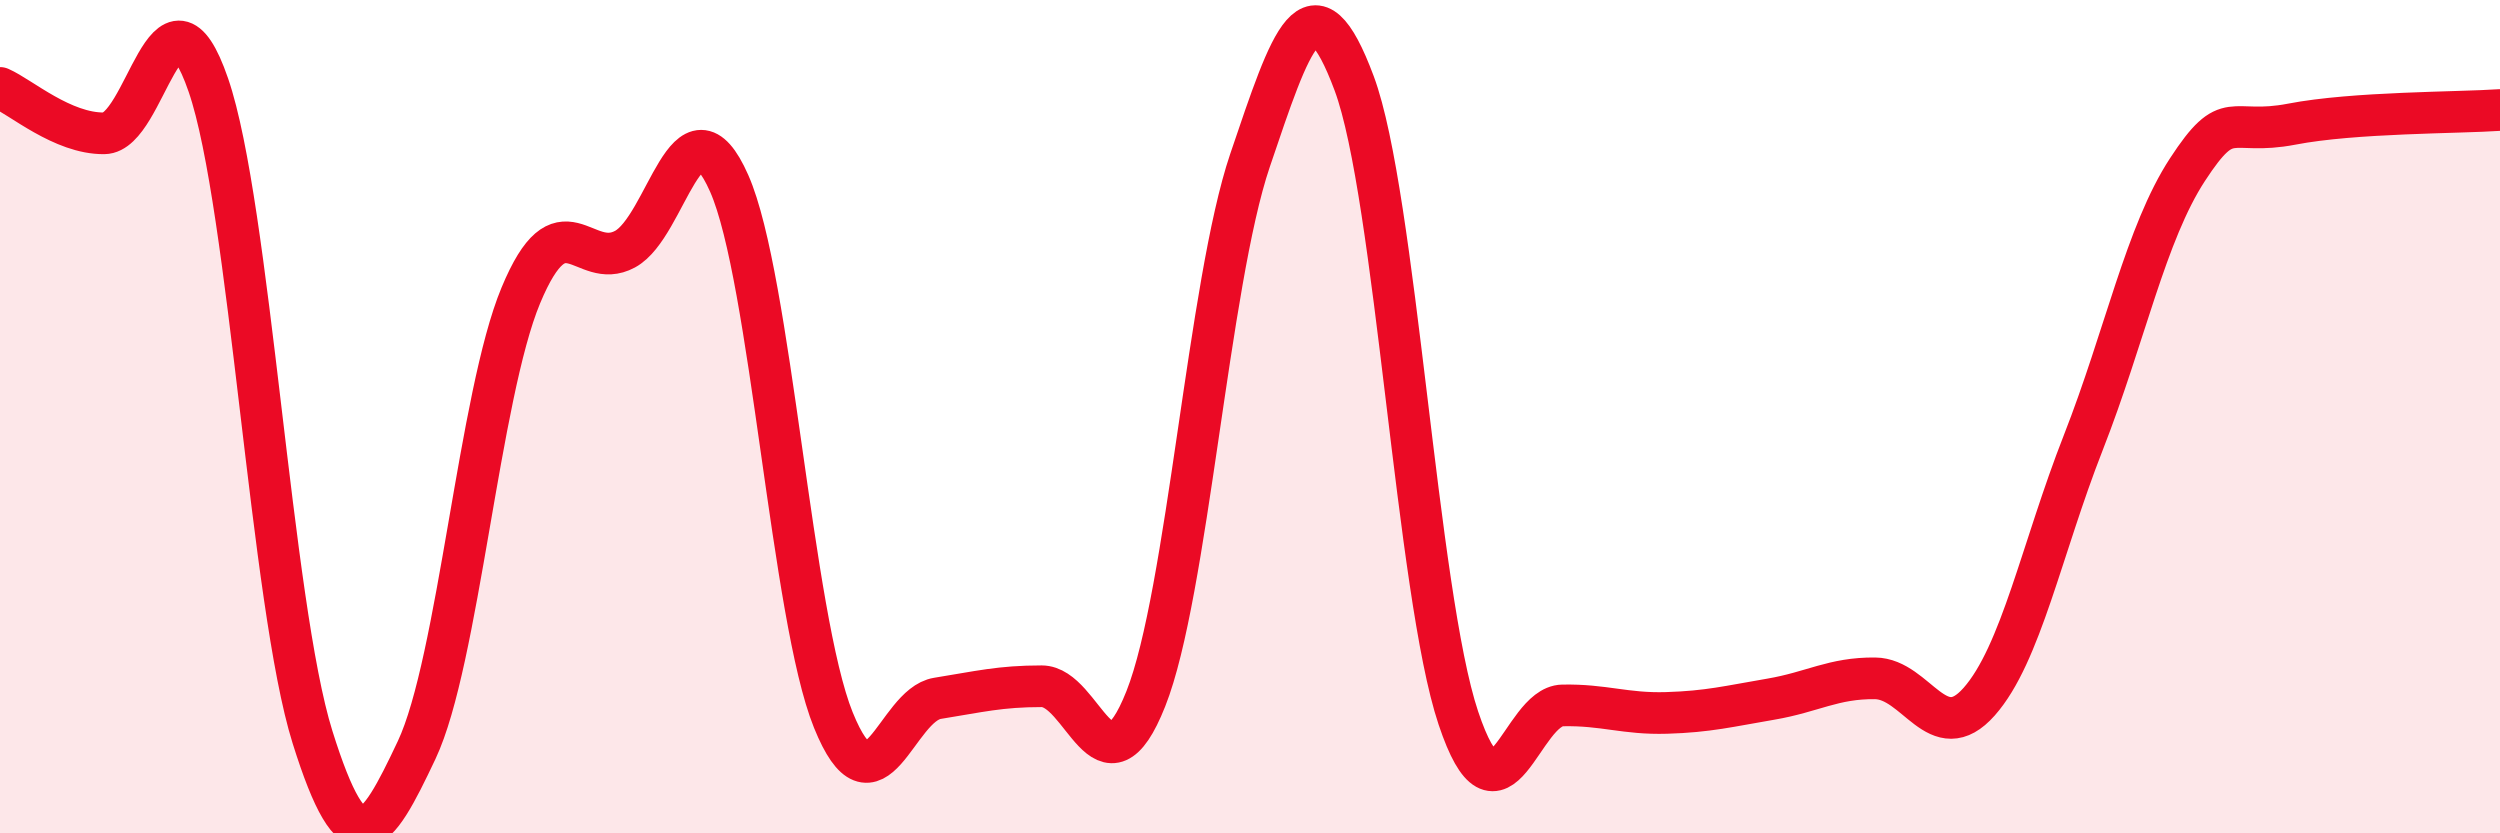
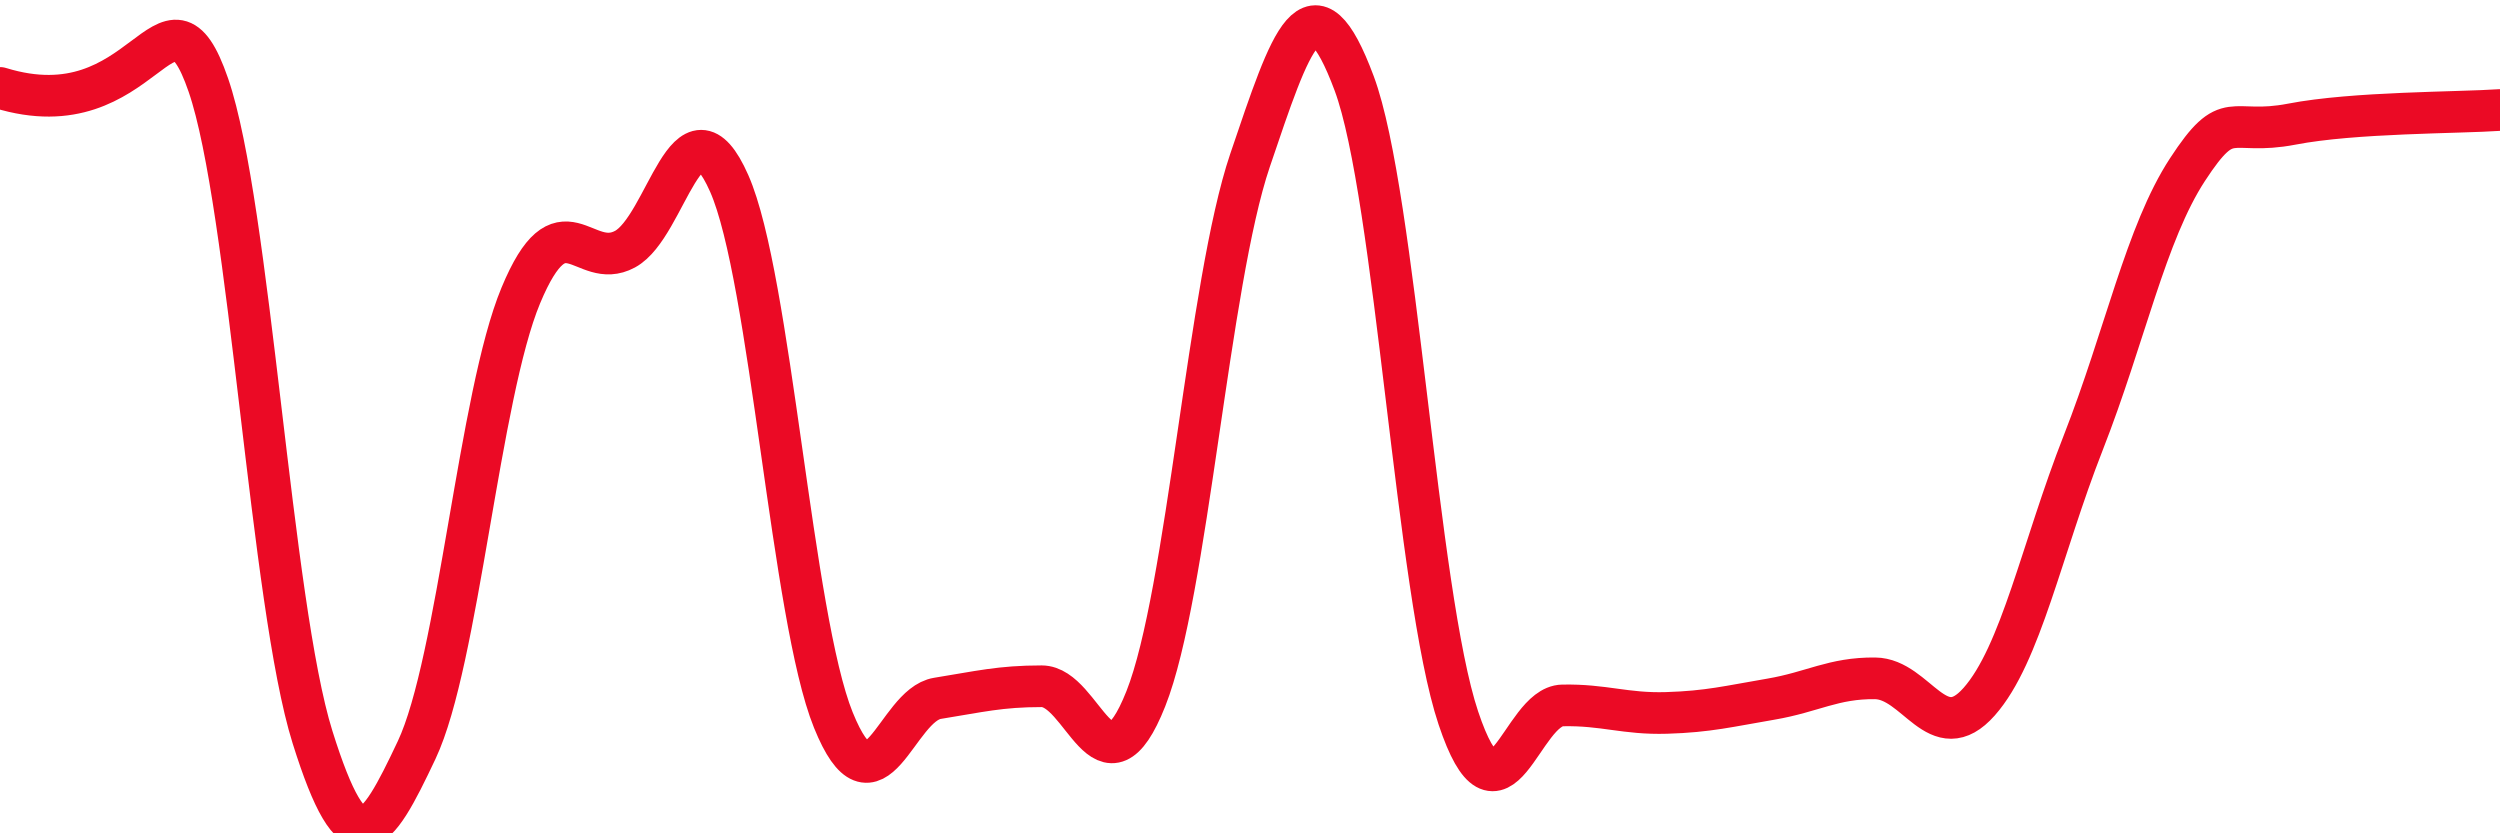
<svg xmlns="http://www.w3.org/2000/svg" width="60" height="20" viewBox="0 0 60 20">
-   <path d="M 0,2.11 C 0.5,2.33 1.5,3.21 2.5,3.2 C 3.5,3.19 4,-0.86 5,2.04 C 6,4.94 6.5,14.5 7.5,17.69 C 8.5,20.88 9,20.12 10,18 C 11,15.88 11.5,9.49 12.5,7.09 C 13.5,4.69 14,6.52 15,5.98 C 16,5.44 16.5,2.14 17.5,4.4 C 18.5,6.66 19,14.81 20,17.28 C 21,19.75 21.5,16.92 22.5,16.76 C 23.5,16.6 24,16.47 25,16.47 C 26,16.47 26.5,19.29 27.5,16.77 C 28.5,14.25 29,6.8 30,3.85 C 31,0.9 31.5,-0.68 32.5,2 C 33.5,4.68 34,14.24 35,17.23 C 36,20.22 36.5,16.95 37.5,16.93 C 38.5,16.91 39,17.14 40,17.11 C 41,17.08 41.5,16.95 42.5,16.78 C 43.5,16.61 44,16.27 45,16.28 C 46,16.29 46.5,17.97 47.5,16.84 C 48.5,15.71 49,13.17 50,10.62 C 51,8.07 51.5,5.6 52.5,4.07 C 53.5,2.54 53.5,3.27 55,2.98 C 56.5,2.69 59,2.71 60,2.64L60 20L0 20Z" fill="#EB0A25" opacity="0.1" stroke-linecap="round" stroke-linejoin="round" />
-   <path d="M 0,2.11 C 0.5,2.33 1.5,3.21 2.5,3.2 C 3.5,3.19 4,-0.86 5,2.04 C 6,4.94 6.5,14.5 7.5,17.69 C 8.5,20.88 9,20.12 10,18 C 11,15.88 11.5,9.49 12.5,7.09 C 13.5,4.69 14,6.52 15,5.98 C 16,5.44 16.5,2.14 17.5,4.4 C 18.5,6.66 19,14.81 20,17.28 C 21,19.75 21.5,16.92 22.5,16.76 C 23.5,16.6 24,16.47 25,16.47 C 26,16.47 26.5,19.29 27.5,16.77 C 28.5,14.25 29,6.8 30,3.85 C 31,0.9 31.5,-0.68 32.5,2 C 33.5,4.68 34,14.24 35,17.23 C 36,20.22 36.5,16.95 37.5,16.93 C 38.5,16.91 39,17.14 40,17.11 C 41,17.08 41.5,16.95 42.5,16.78 C 43.5,16.61 44,16.27 45,16.28 C 46,16.29 46.5,17.97 47.5,16.84 C 48.5,15.71 49,13.17 50,10.62 C 51,8.07 51.5,5.6 52.5,4.07 C 53.5,2.54 53.5,3.27 55,2.98 C 56.5,2.69 59,2.71 60,2.64" stroke="#EB0A25" stroke-width="1" fill="none" stroke-linecap="round" stroke-linejoin="round" />
+   <path d="M 0,2.11 C 3.5,3.19 4,-0.86 5,2.04 C 6,4.94 6.5,14.5 7.5,17.69 C 8.5,20.88 9,20.12 10,18 C 11,15.88 11.5,9.49 12.5,7.09 C 13.5,4.69 14,6.52 15,5.98 C 16,5.44 16.5,2.14 17.5,4.4 C 18.5,6.66 19,14.81 20,17.28 C 21,19.75 21.5,16.92 22.5,16.76 C 23.5,16.6 24,16.47 25,16.47 C 26,16.47 26.5,19.29 27.5,16.77 C 28.5,14.25 29,6.8 30,3.85 C 31,0.9 31.5,-0.68 32.5,2 C 33.5,4.68 34,14.24 35,17.23 C 36,20.22 36.5,16.95 37.5,16.93 C 38.5,16.91 39,17.14 40,17.11 C 41,17.08 41.5,16.95 42.5,16.78 C 43.5,16.61 44,16.27 45,16.28 C 46,16.29 46.5,17.97 47.5,16.84 C 48.5,15.71 49,13.17 50,10.62 C 51,8.07 51.5,5.6 52.5,4.07 C 53.5,2.54 53.5,3.27 55,2.98 C 56.5,2.69 59,2.71 60,2.64" stroke="#EB0A25" stroke-width="1" fill="none" stroke-linecap="round" stroke-linejoin="round" />
</svg>